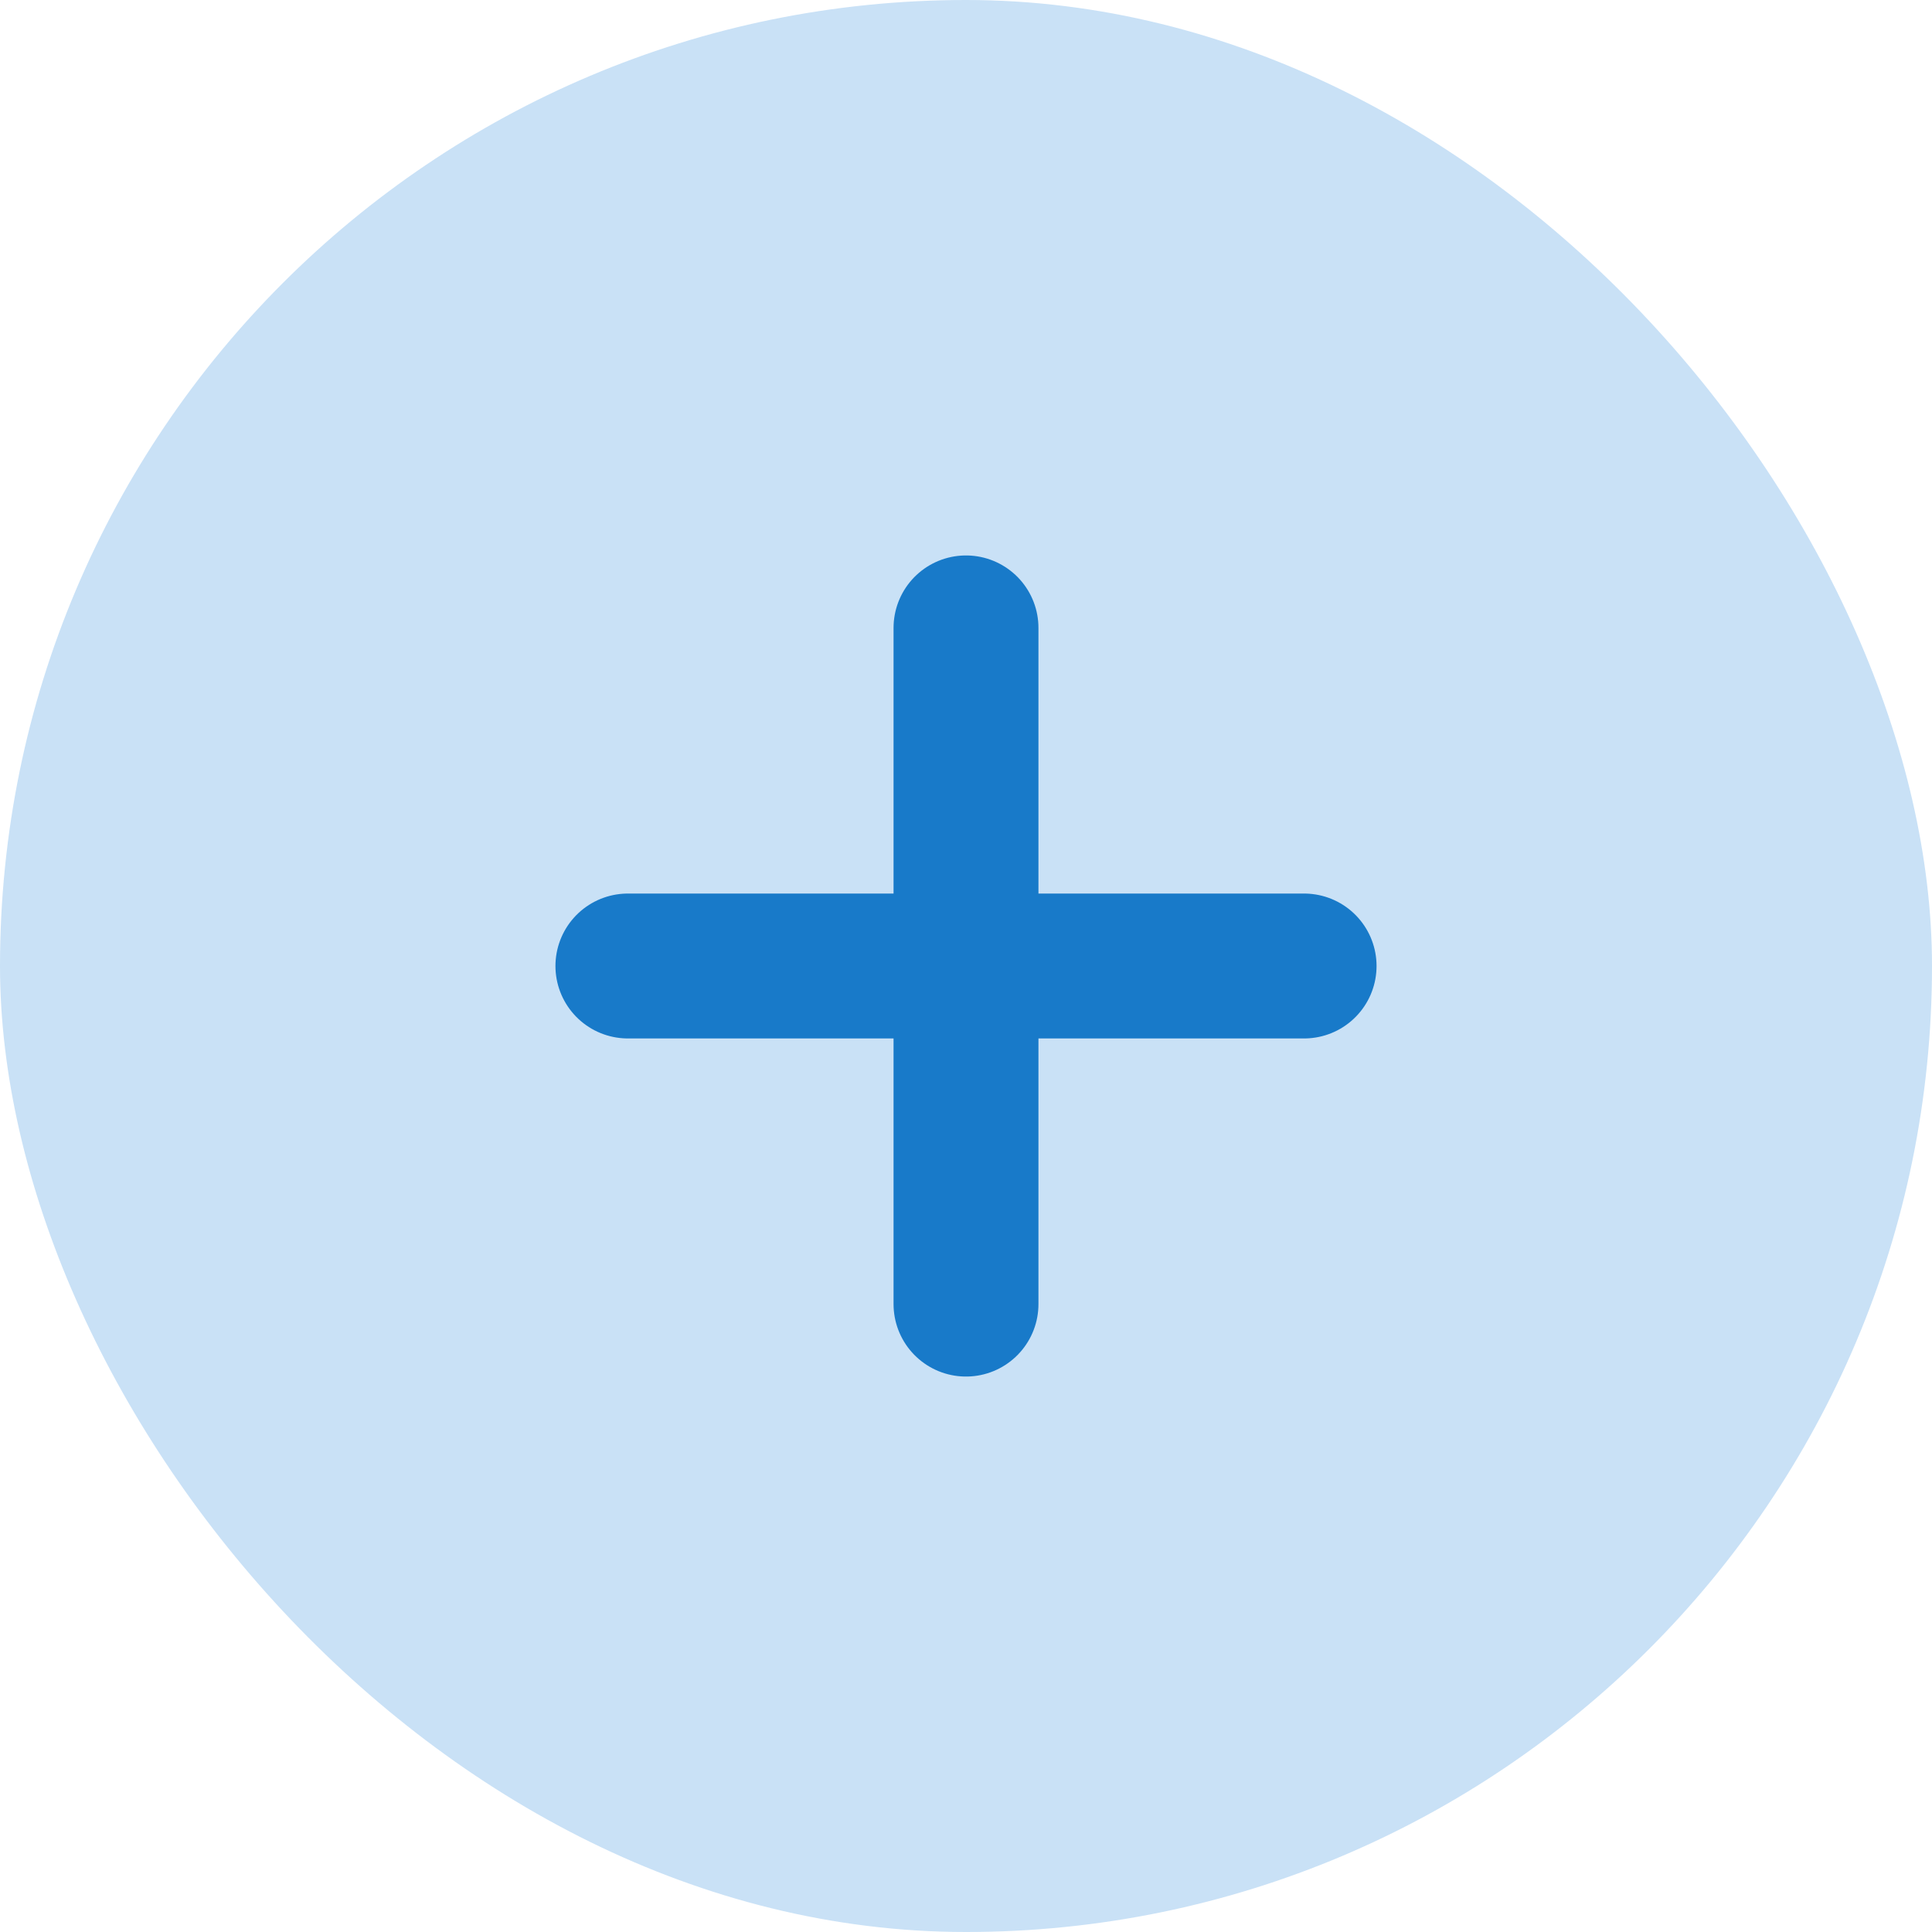
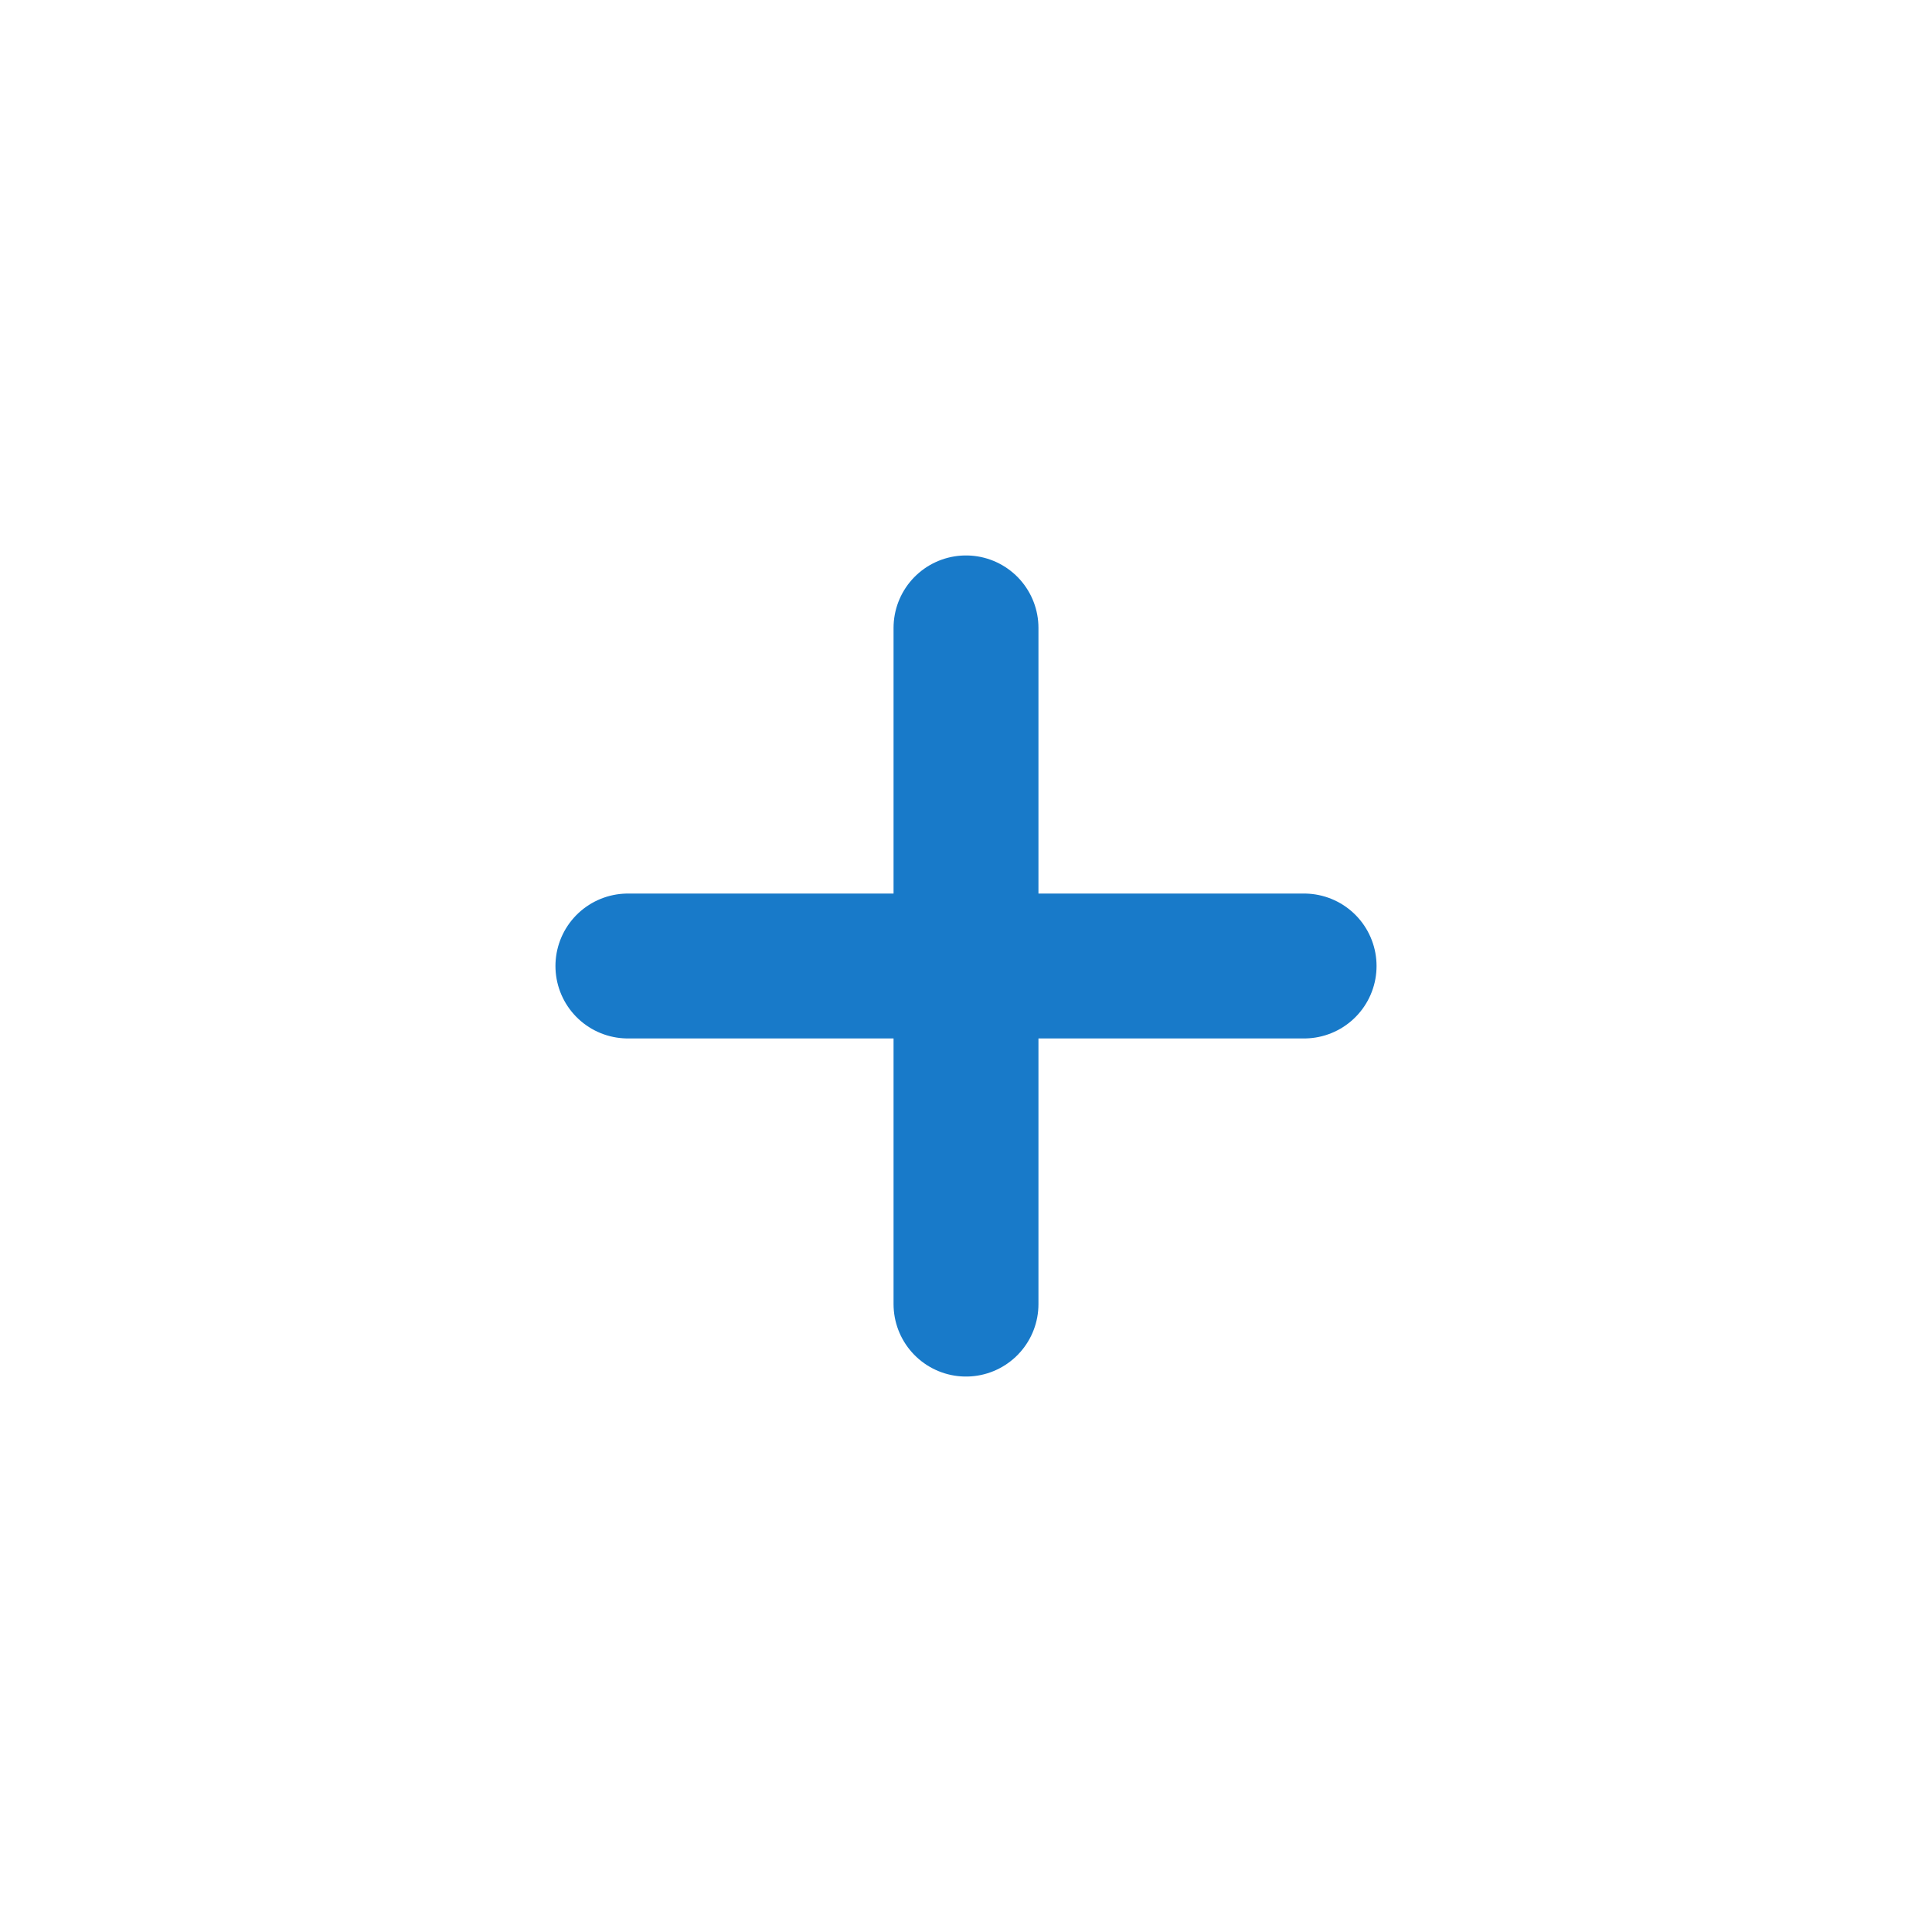
<svg xmlns="http://www.w3.org/2000/svg" width="20" height="20" viewBox="0 0 20 20" fill="none">
-   <rect width="20" height="20" rx="10" fill="#C9E1F6" />
  <path d="M10 6.5V13.5M13.5 10L6.5 10" stroke="#187AC9" stroke-width="1.5" stroke-linecap="round" stroke-linejoin="round" />
</svg>